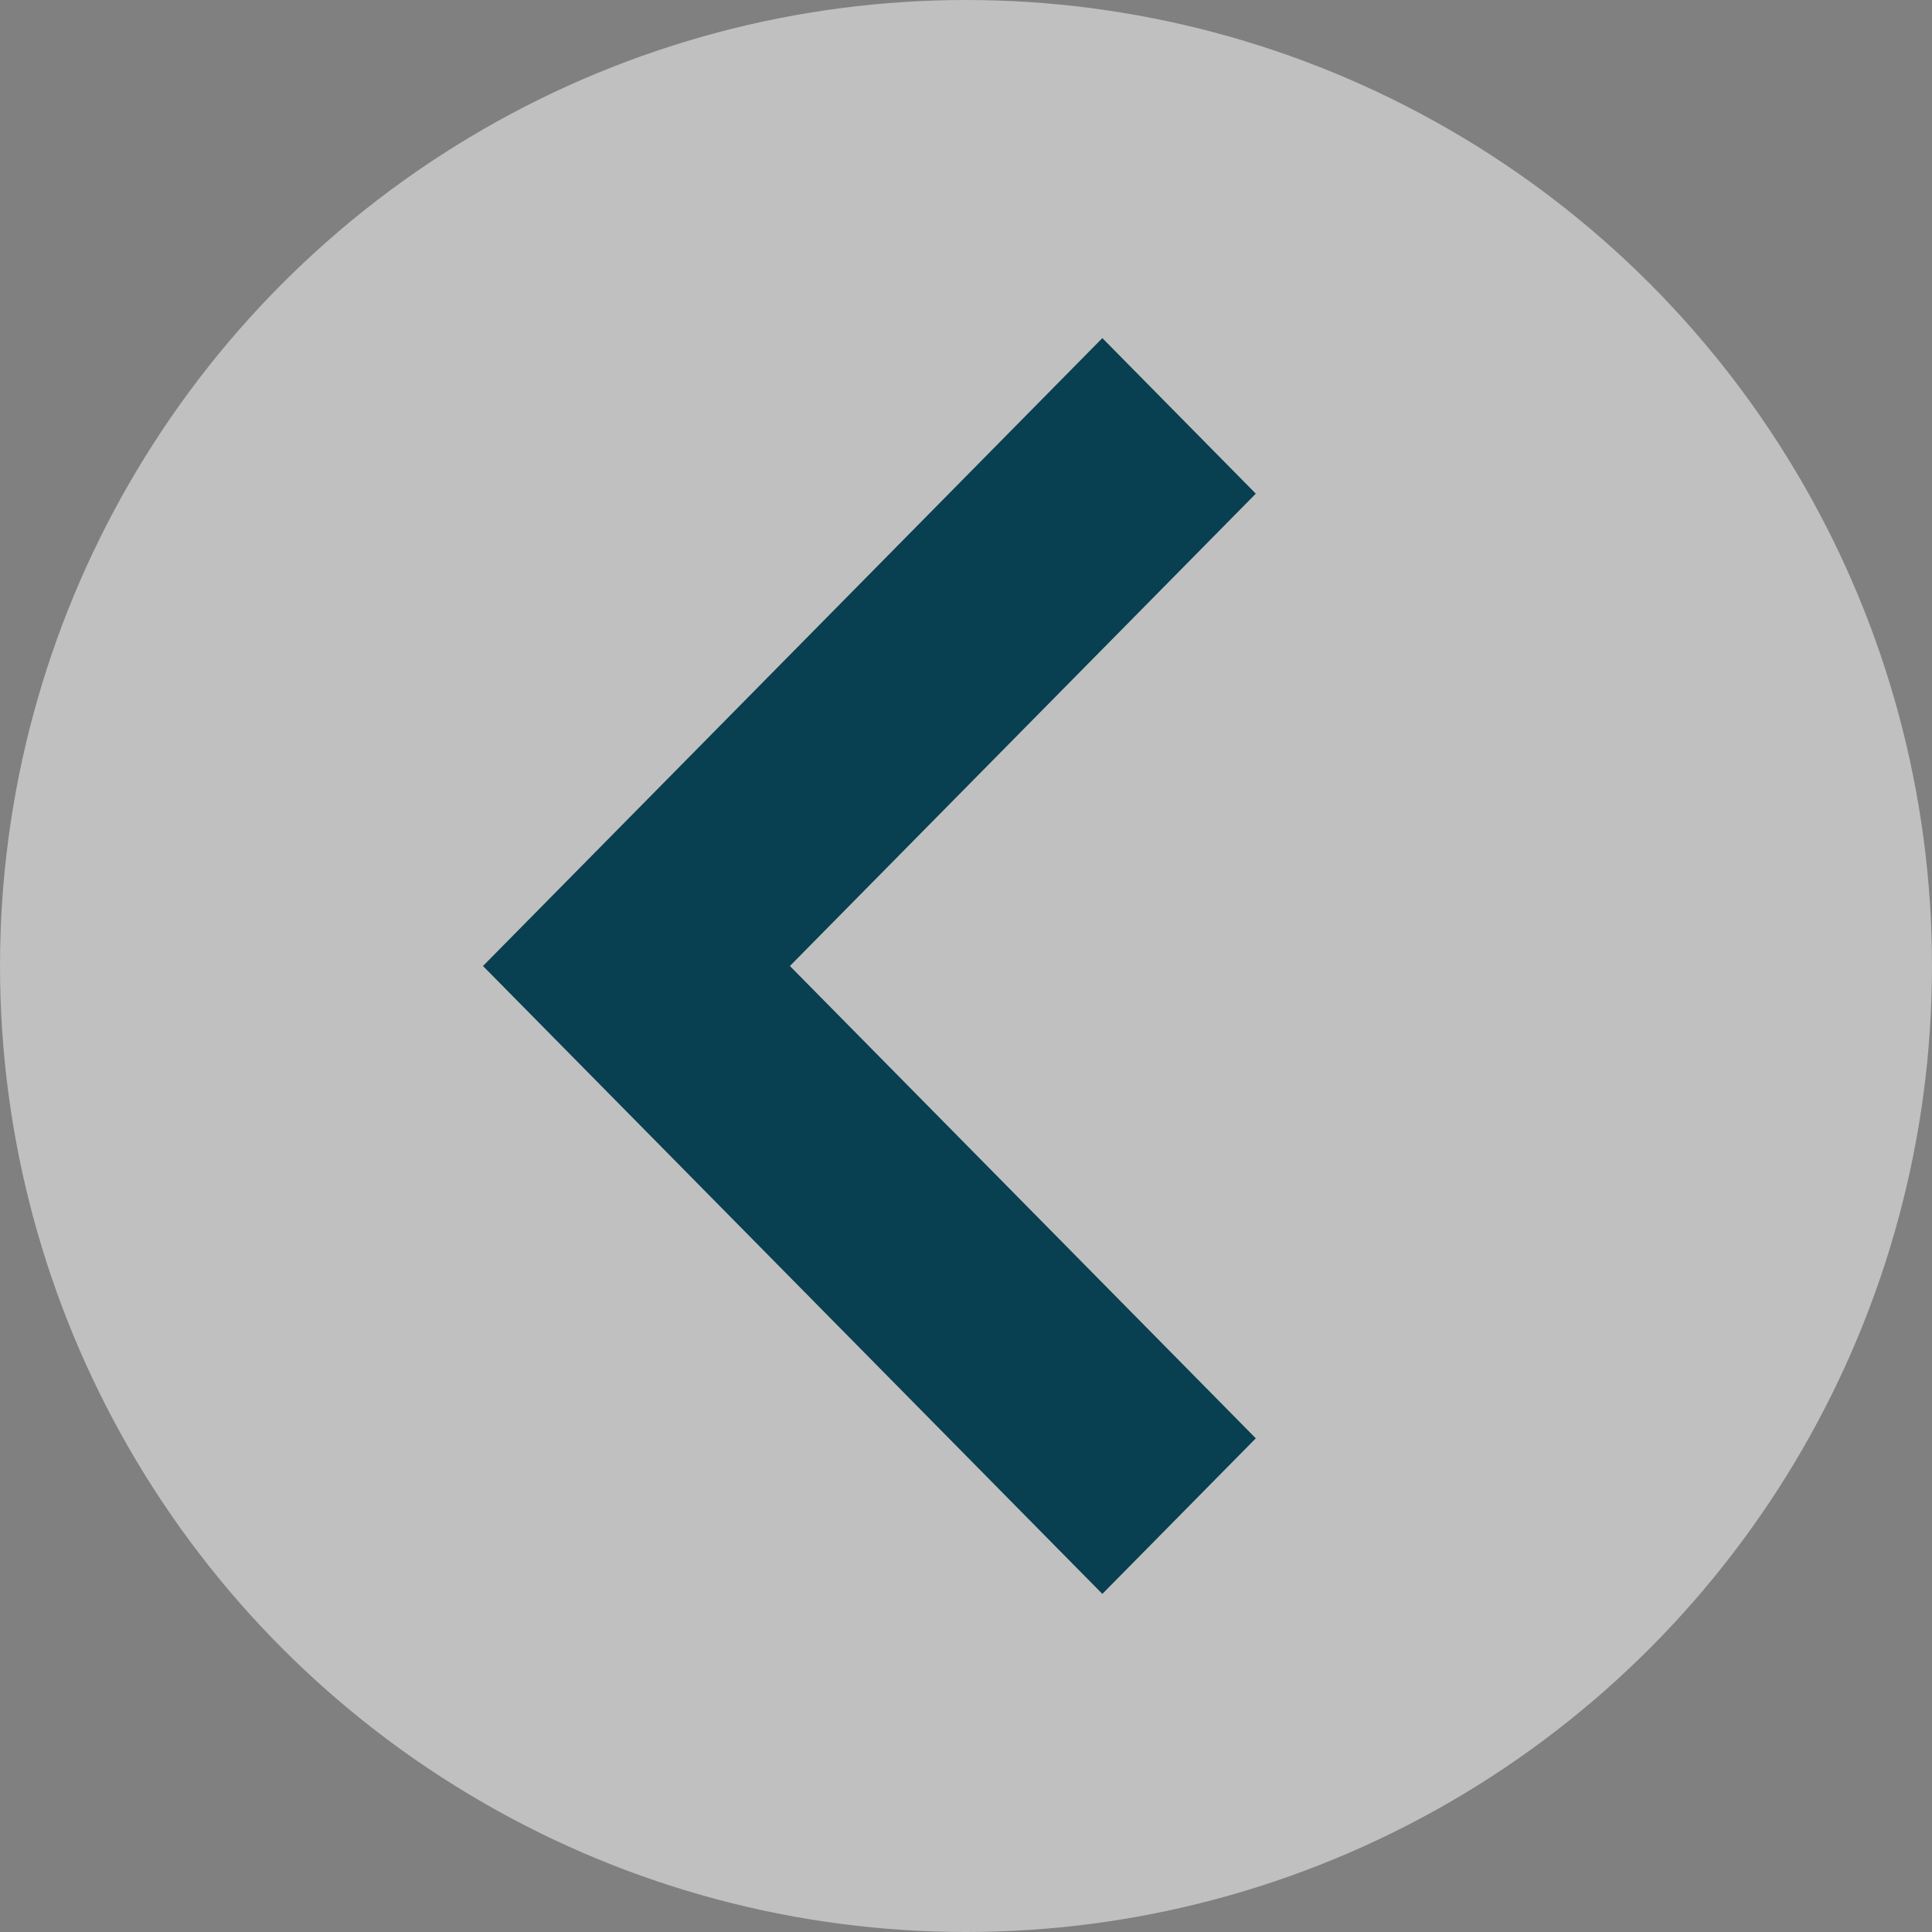
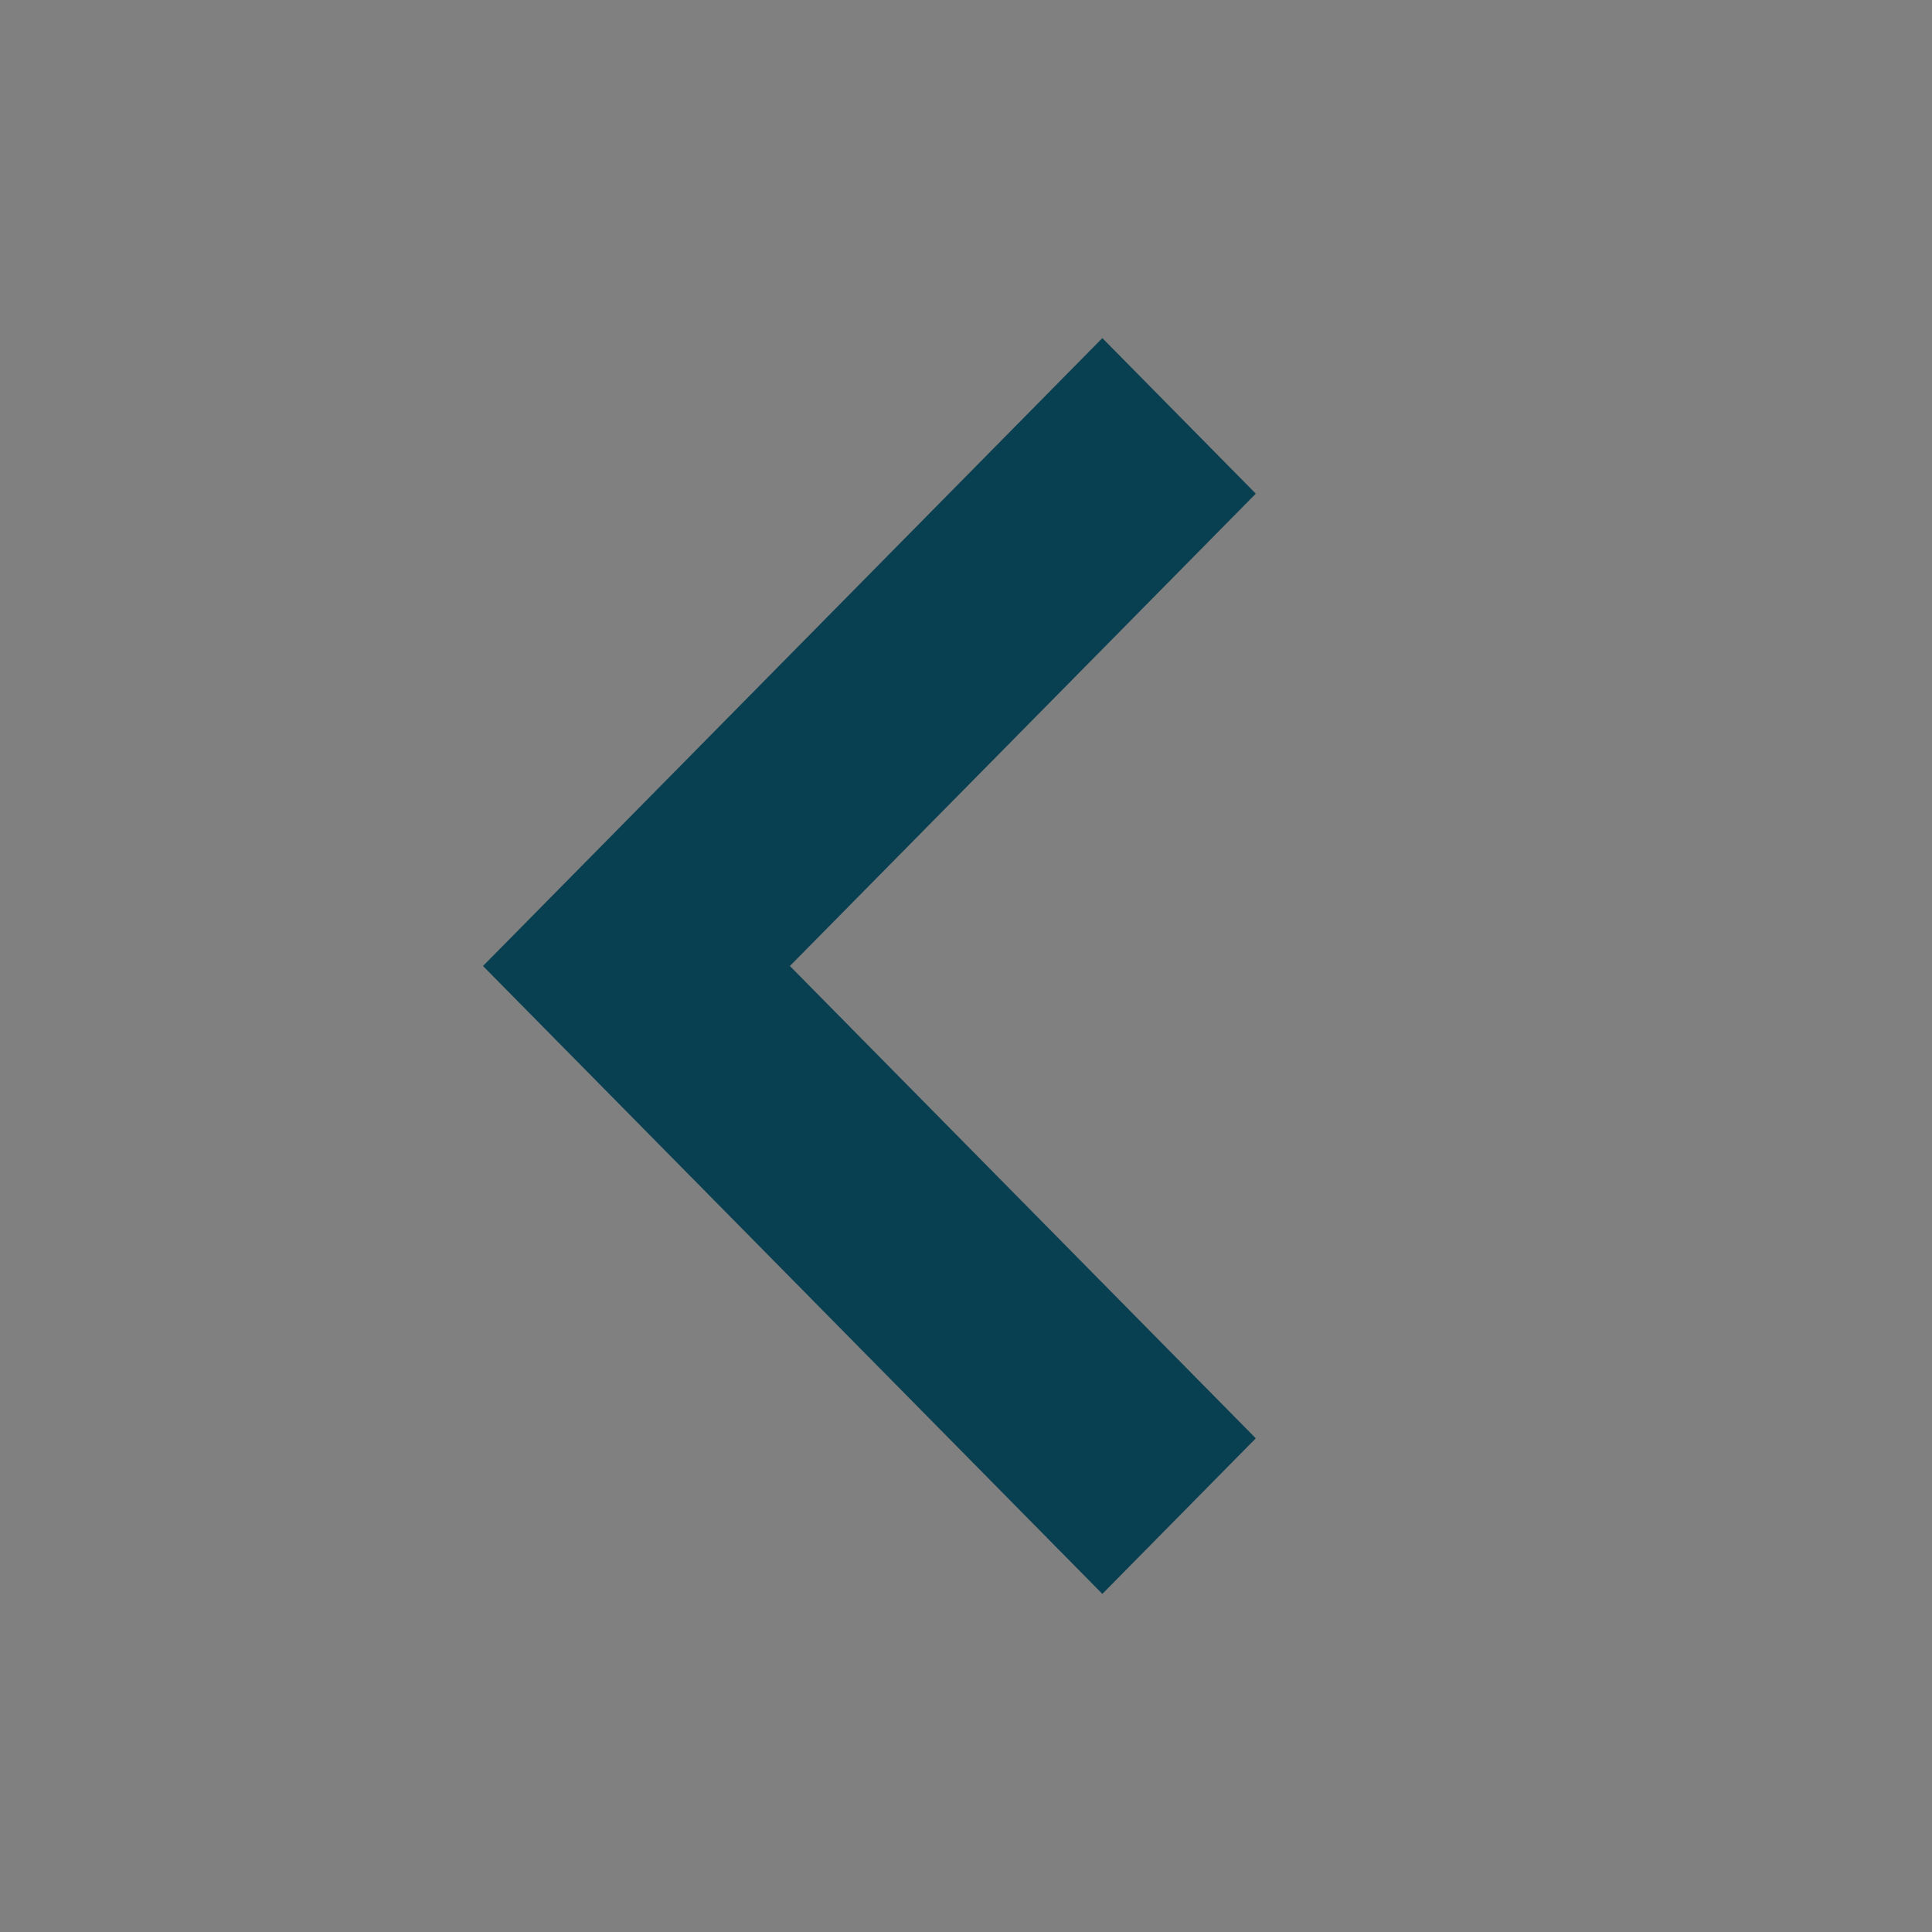
<svg xmlns="http://www.w3.org/2000/svg" width="80" height="80" viewBox="0 0 80 80" fill="none">
  <rect x="0" y="0" width="80" height="80" fill="#808080" stroke="none" />
-   <circle cx="40" cy="40" r="40" fill="white" fill-opacity="0.5" />
  <path d="M45.646 14L20 40L45.646 66L52 59.558L32.708 40L52 20.442L45.646 14Z" fill="#083F51" />
</svg>